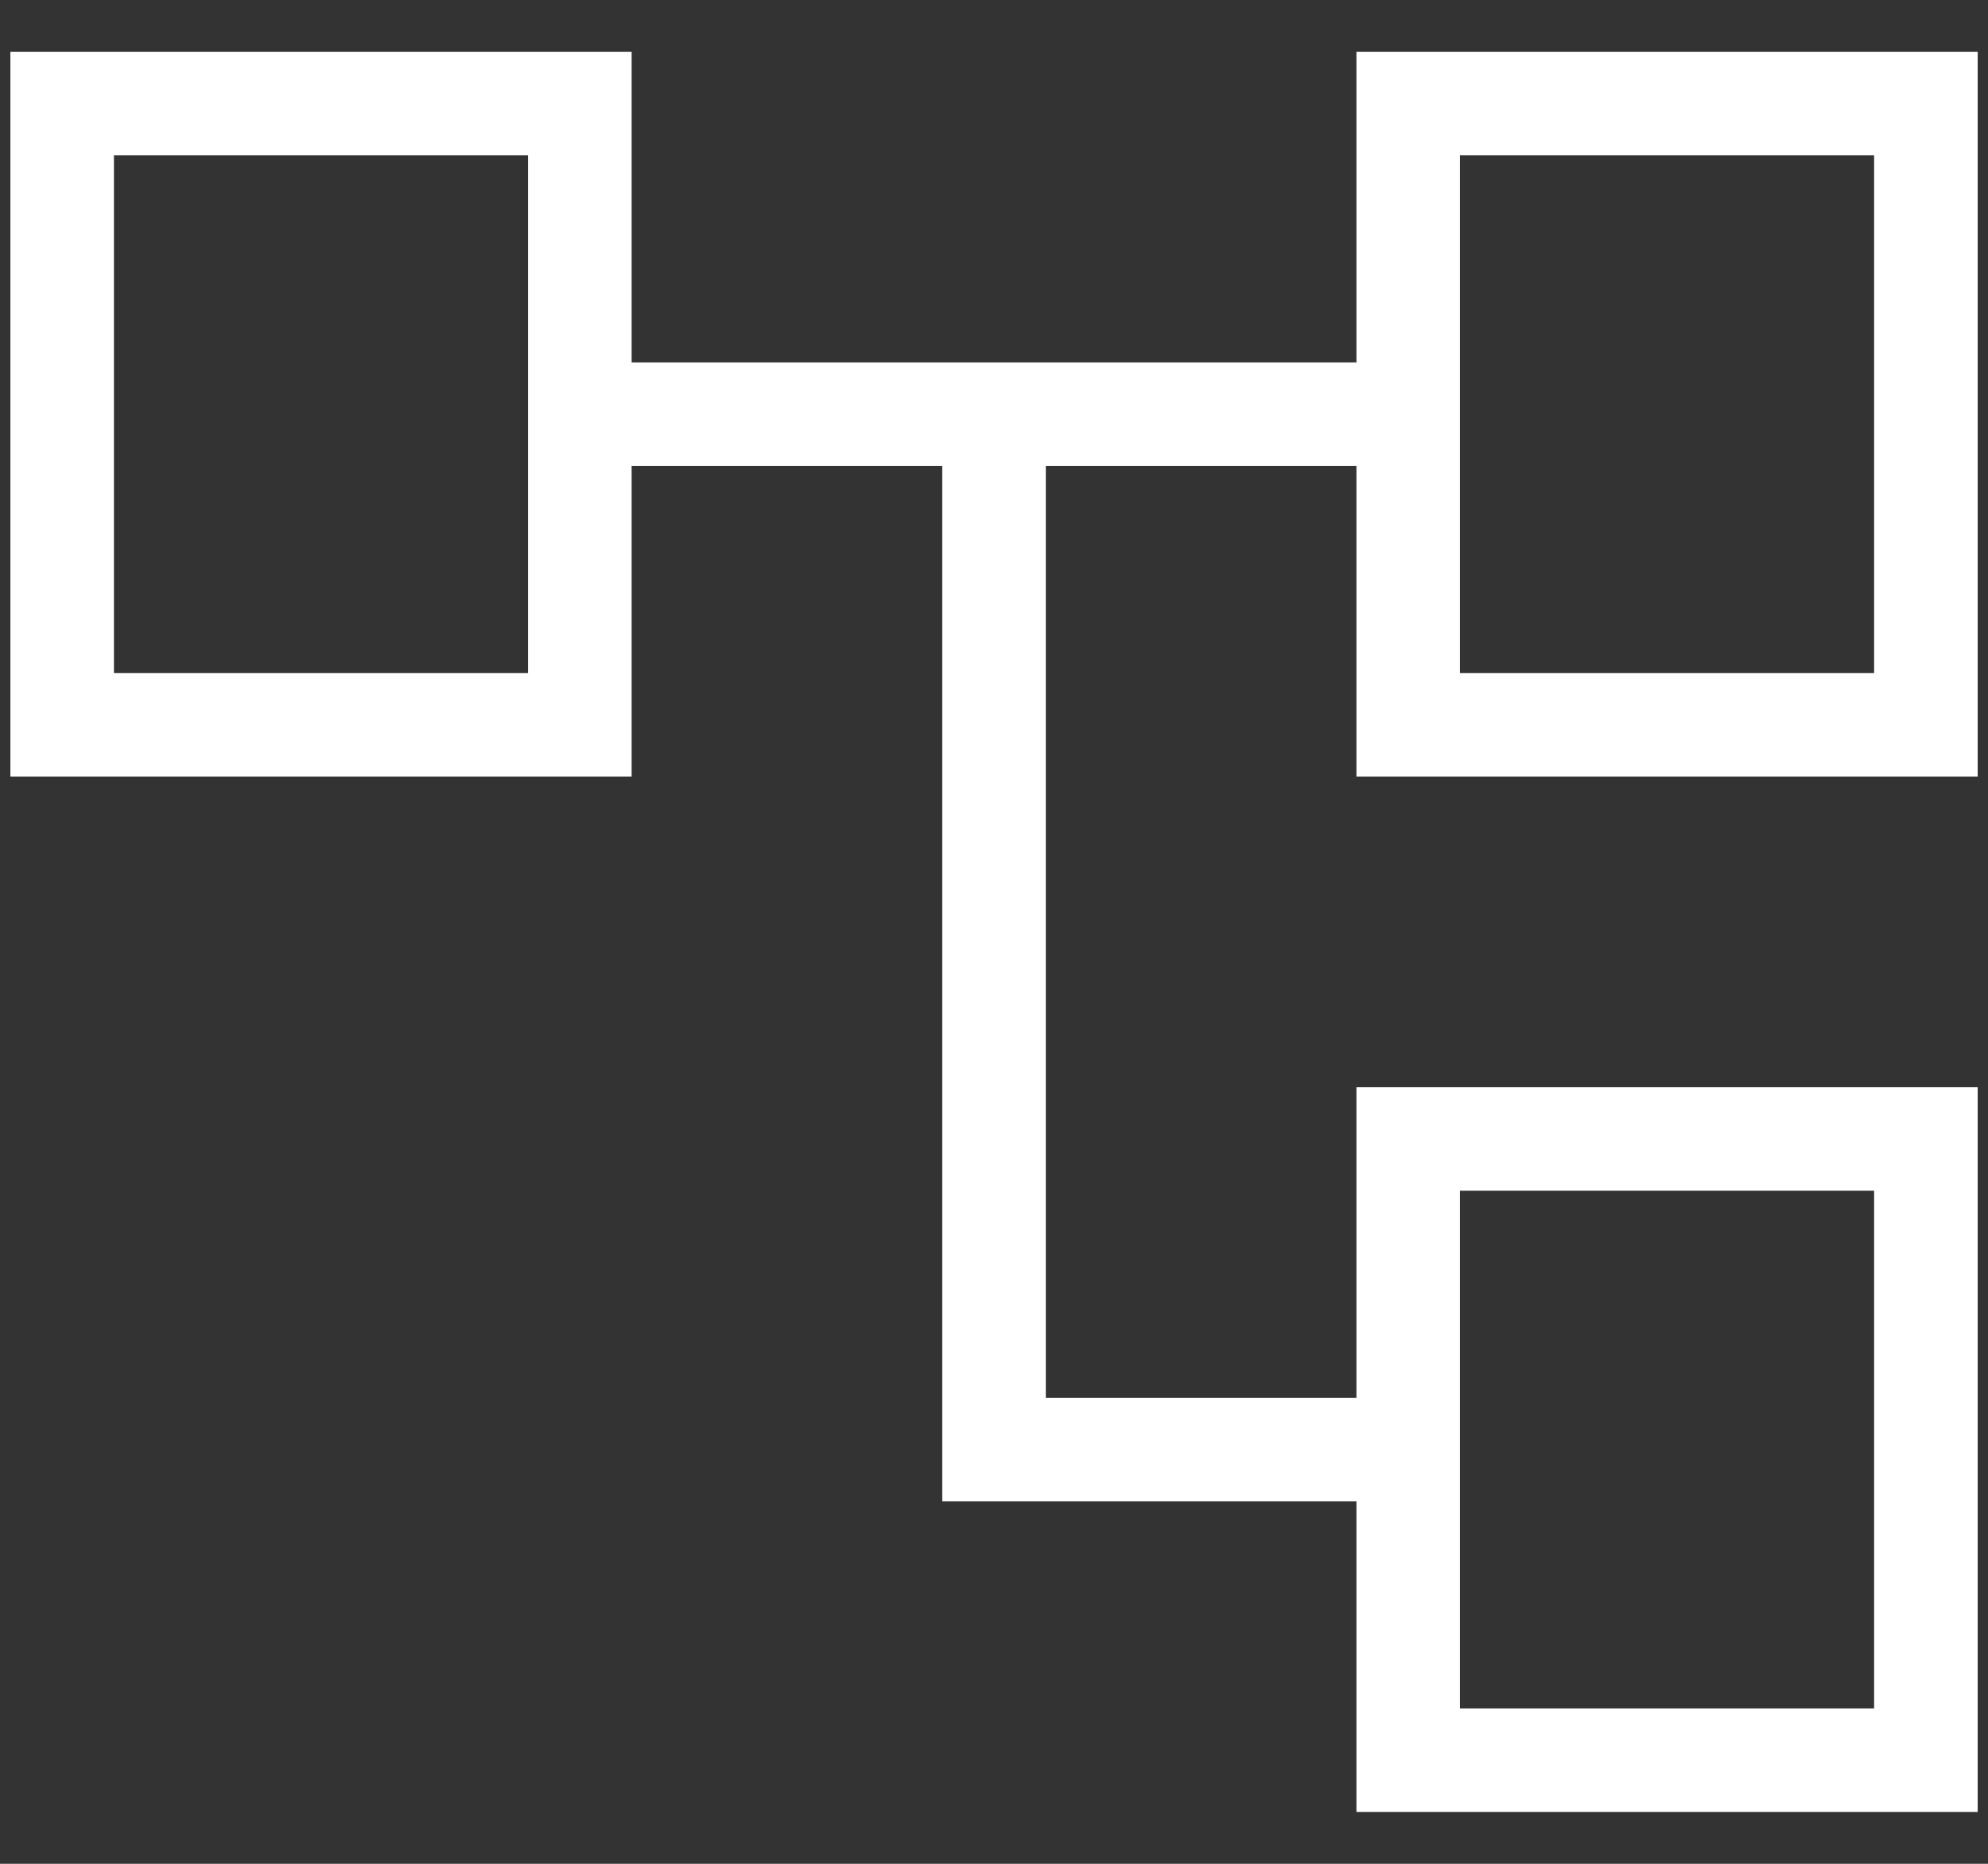
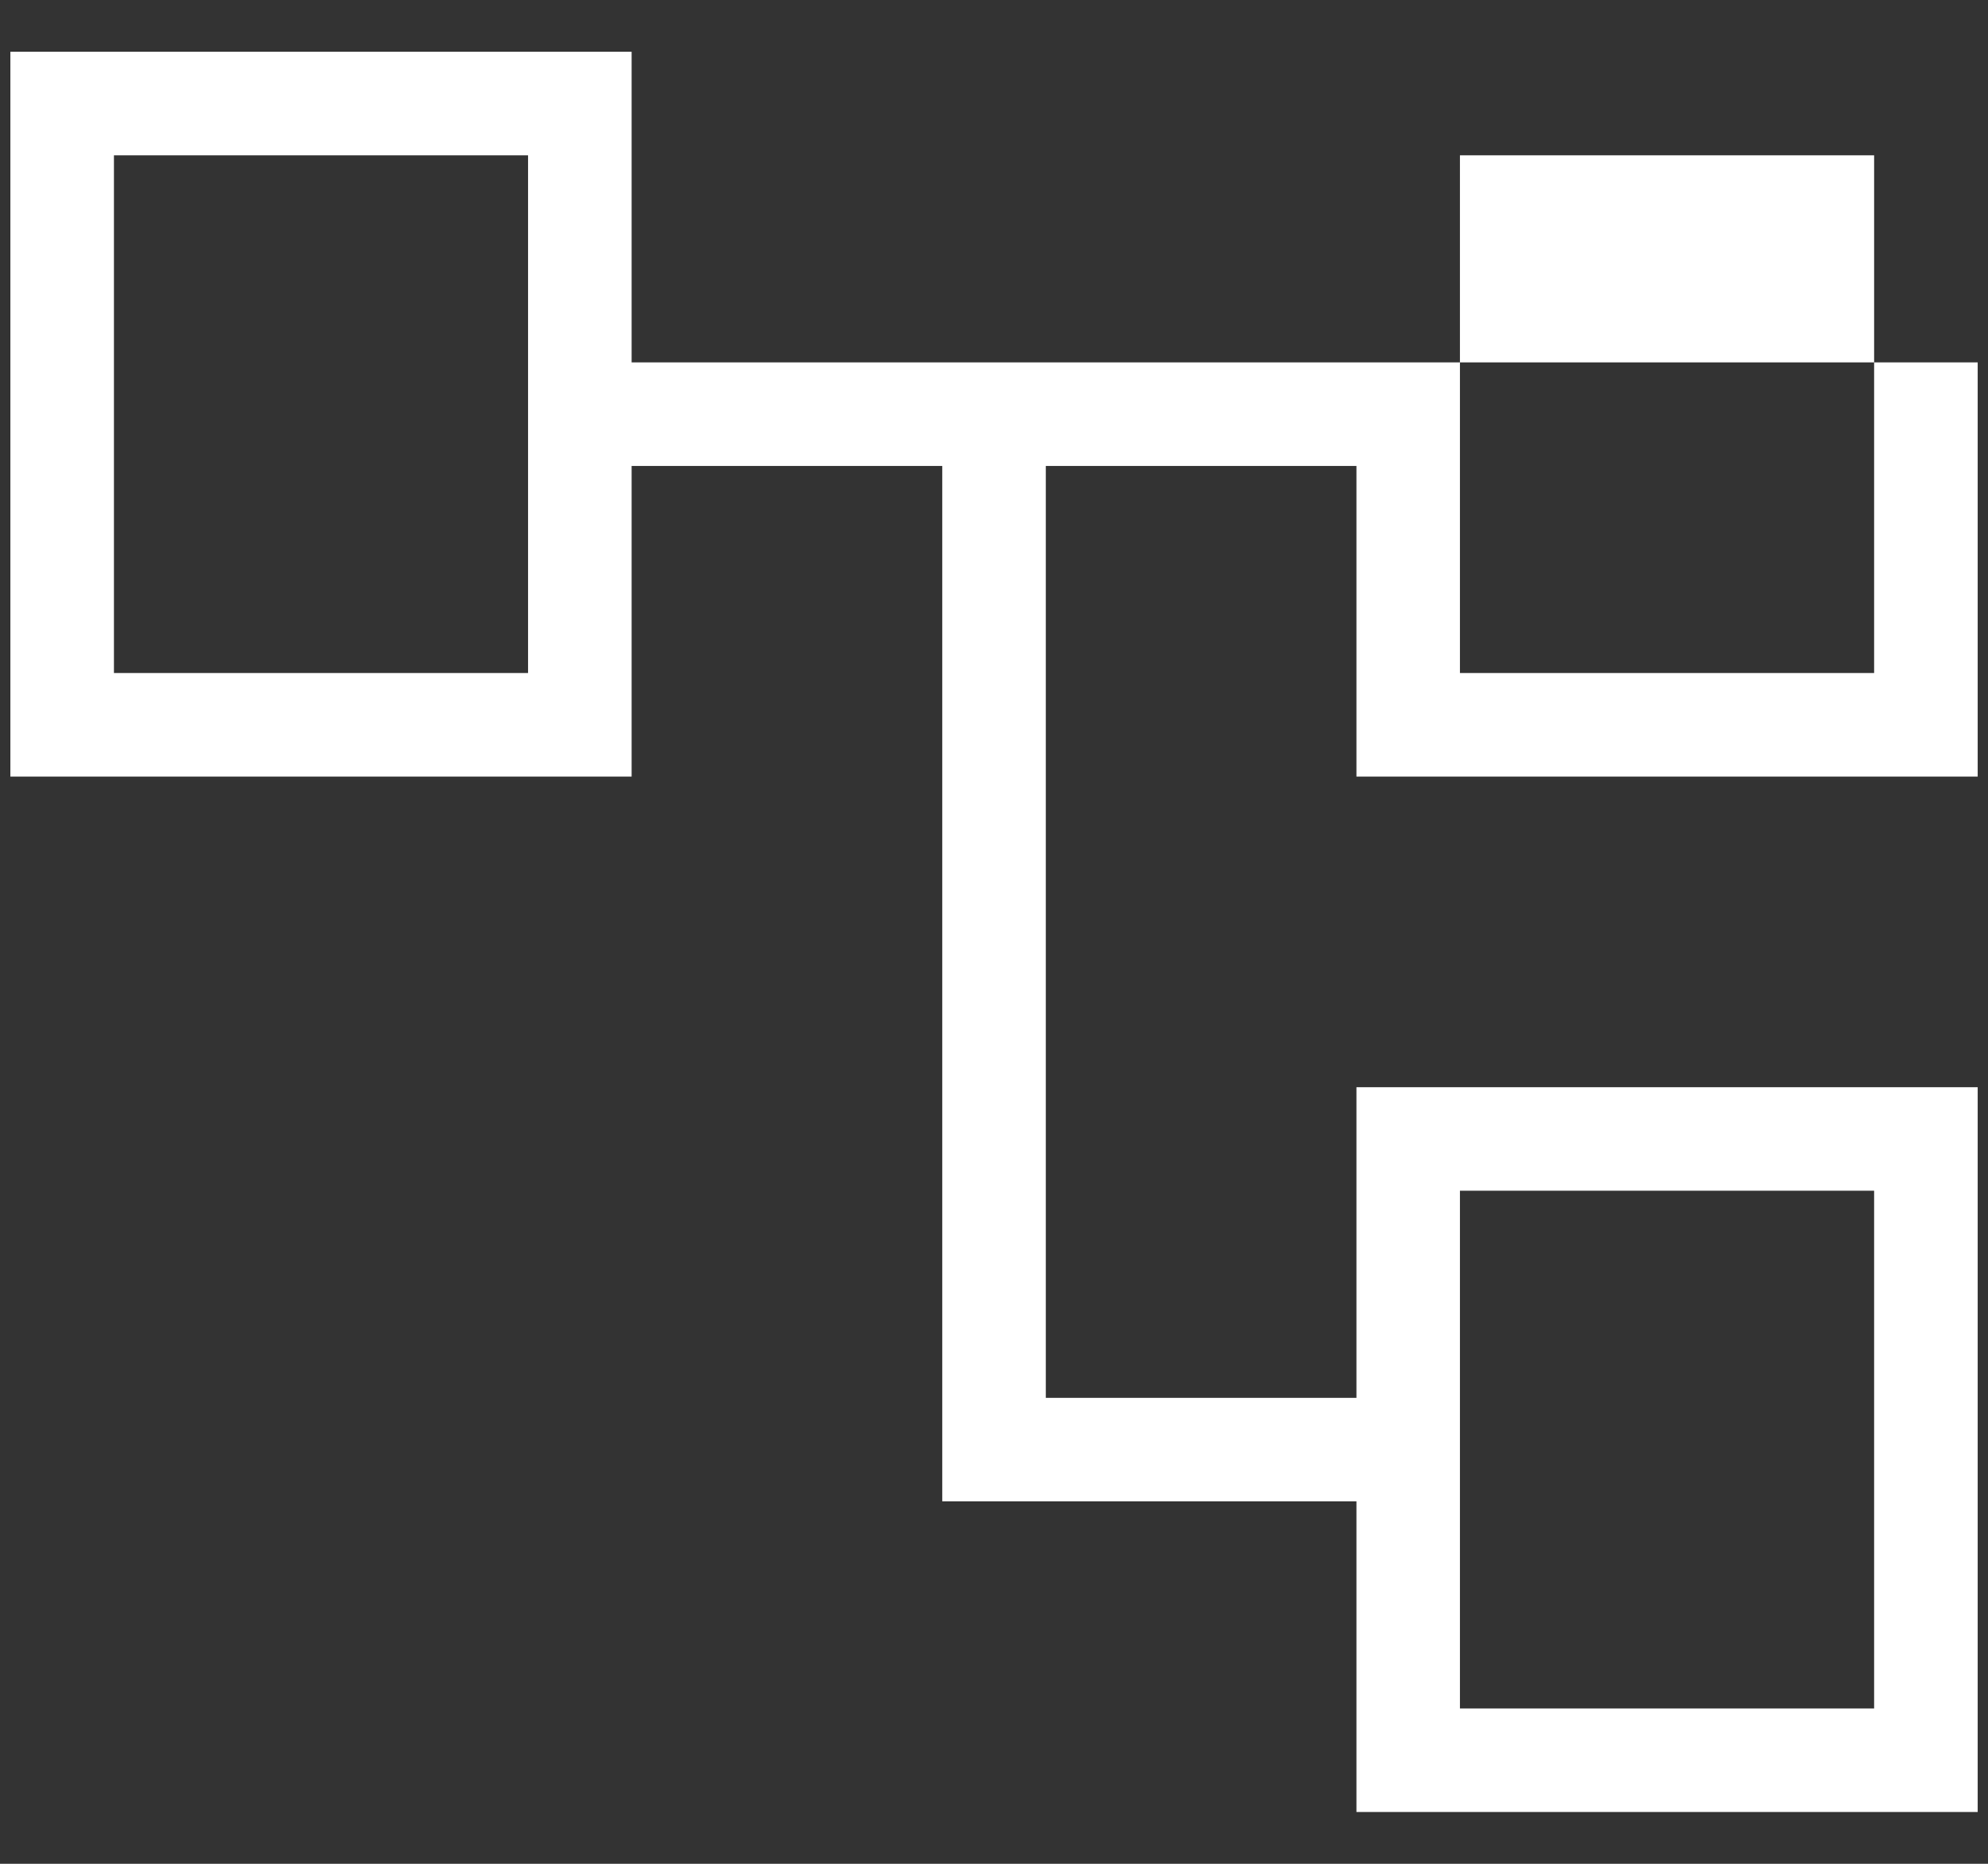
<svg xmlns="http://www.w3.org/2000/svg" width="32" height="30" viewBox="0 0 32 30" fill="none">
  <rect x="0" y="0" width="32" height="30" fill="#333333" stroke="none" />
-   <path d="M21.834 29.166V24.166H15.167V7.5H10.167V12.5H0.167V0.833H10.167V5.833H21.834V0.833H31.834V12.5H21.834V7.5H16.834V22.5H21.834V17.5H31.834V29.166H21.834ZM23.5 10.833H30.167V2.5H23.5V10.833ZM23.5 27.5H30.167V19.166H23.5V27.5ZM1.834 10.833H8.5V2.5H1.834V10.833Z" fill="white" />
+   <path d="M21.834 29.166V24.166H15.167V7.5H10.167V12.5H0.167V0.833H10.167V5.833H21.834H31.834V12.5H21.834V7.5H16.834V22.5H21.834V17.5H31.834V29.166H21.834ZM23.5 10.833H30.167V2.5H23.5V10.833ZM23.5 27.5H30.167V19.166H23.5V27.5ZM1.834 10.833H8.5V2.5H1.834V10.833Z" fill="white" />
</svg>